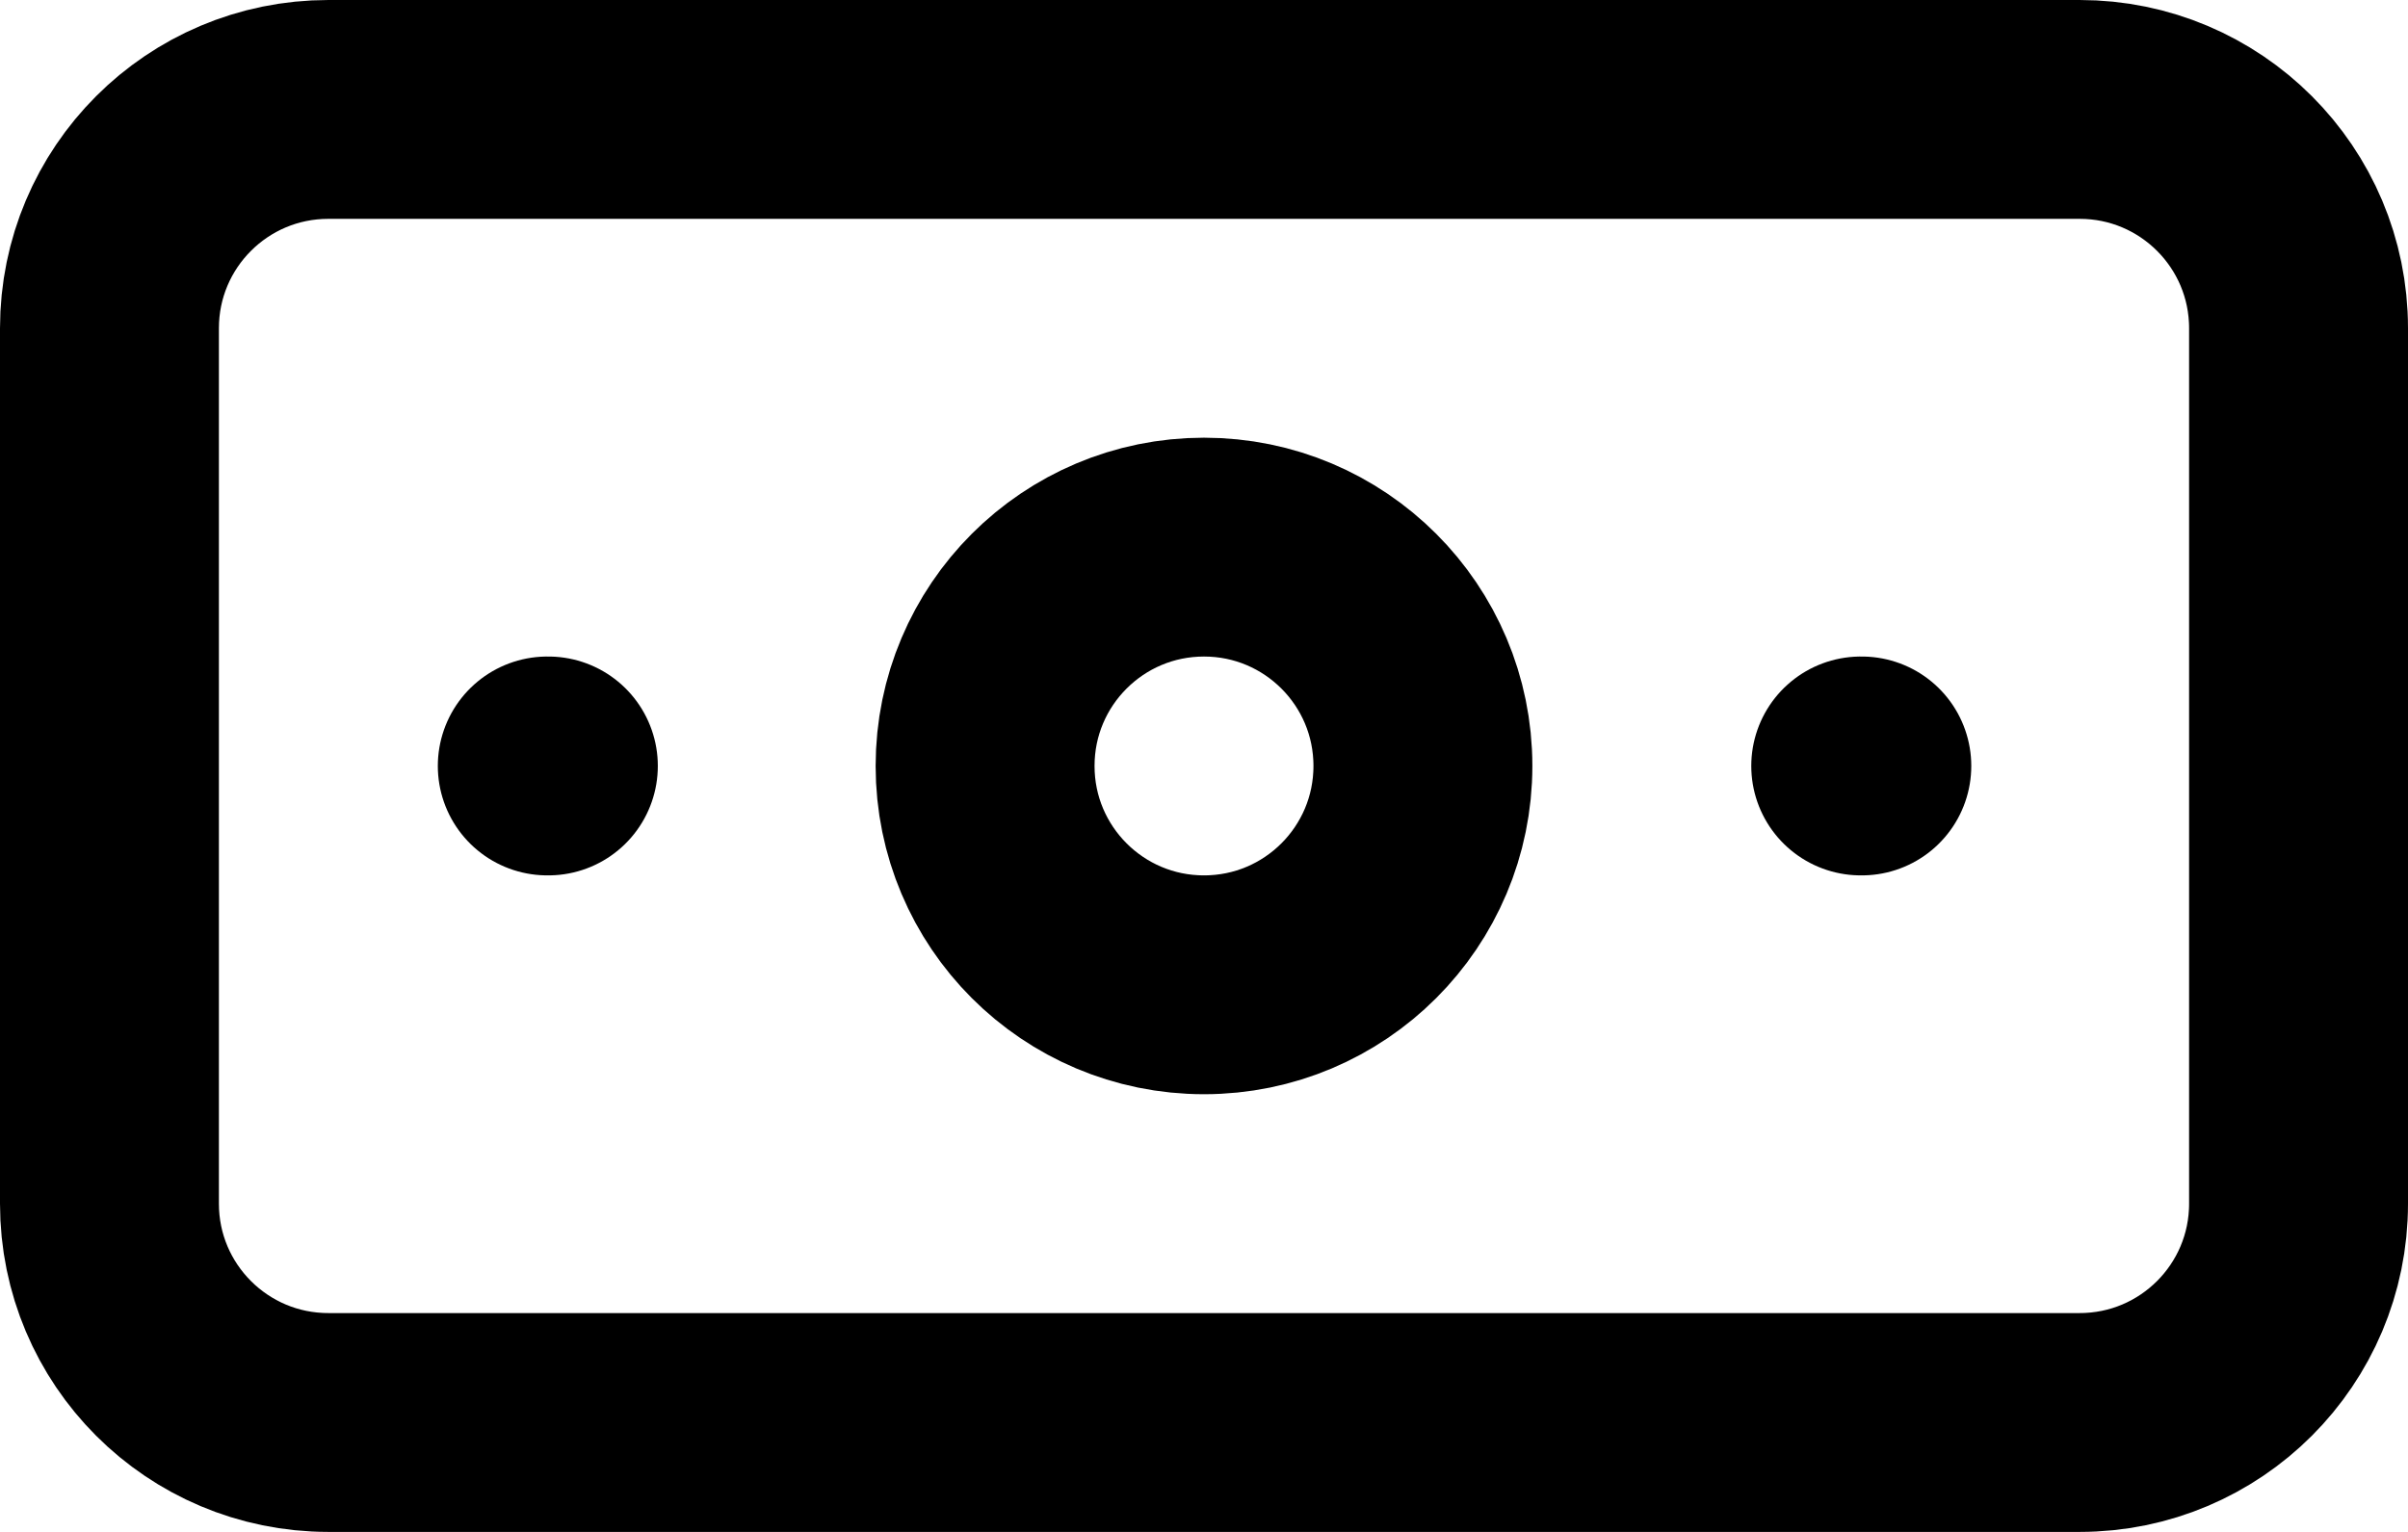
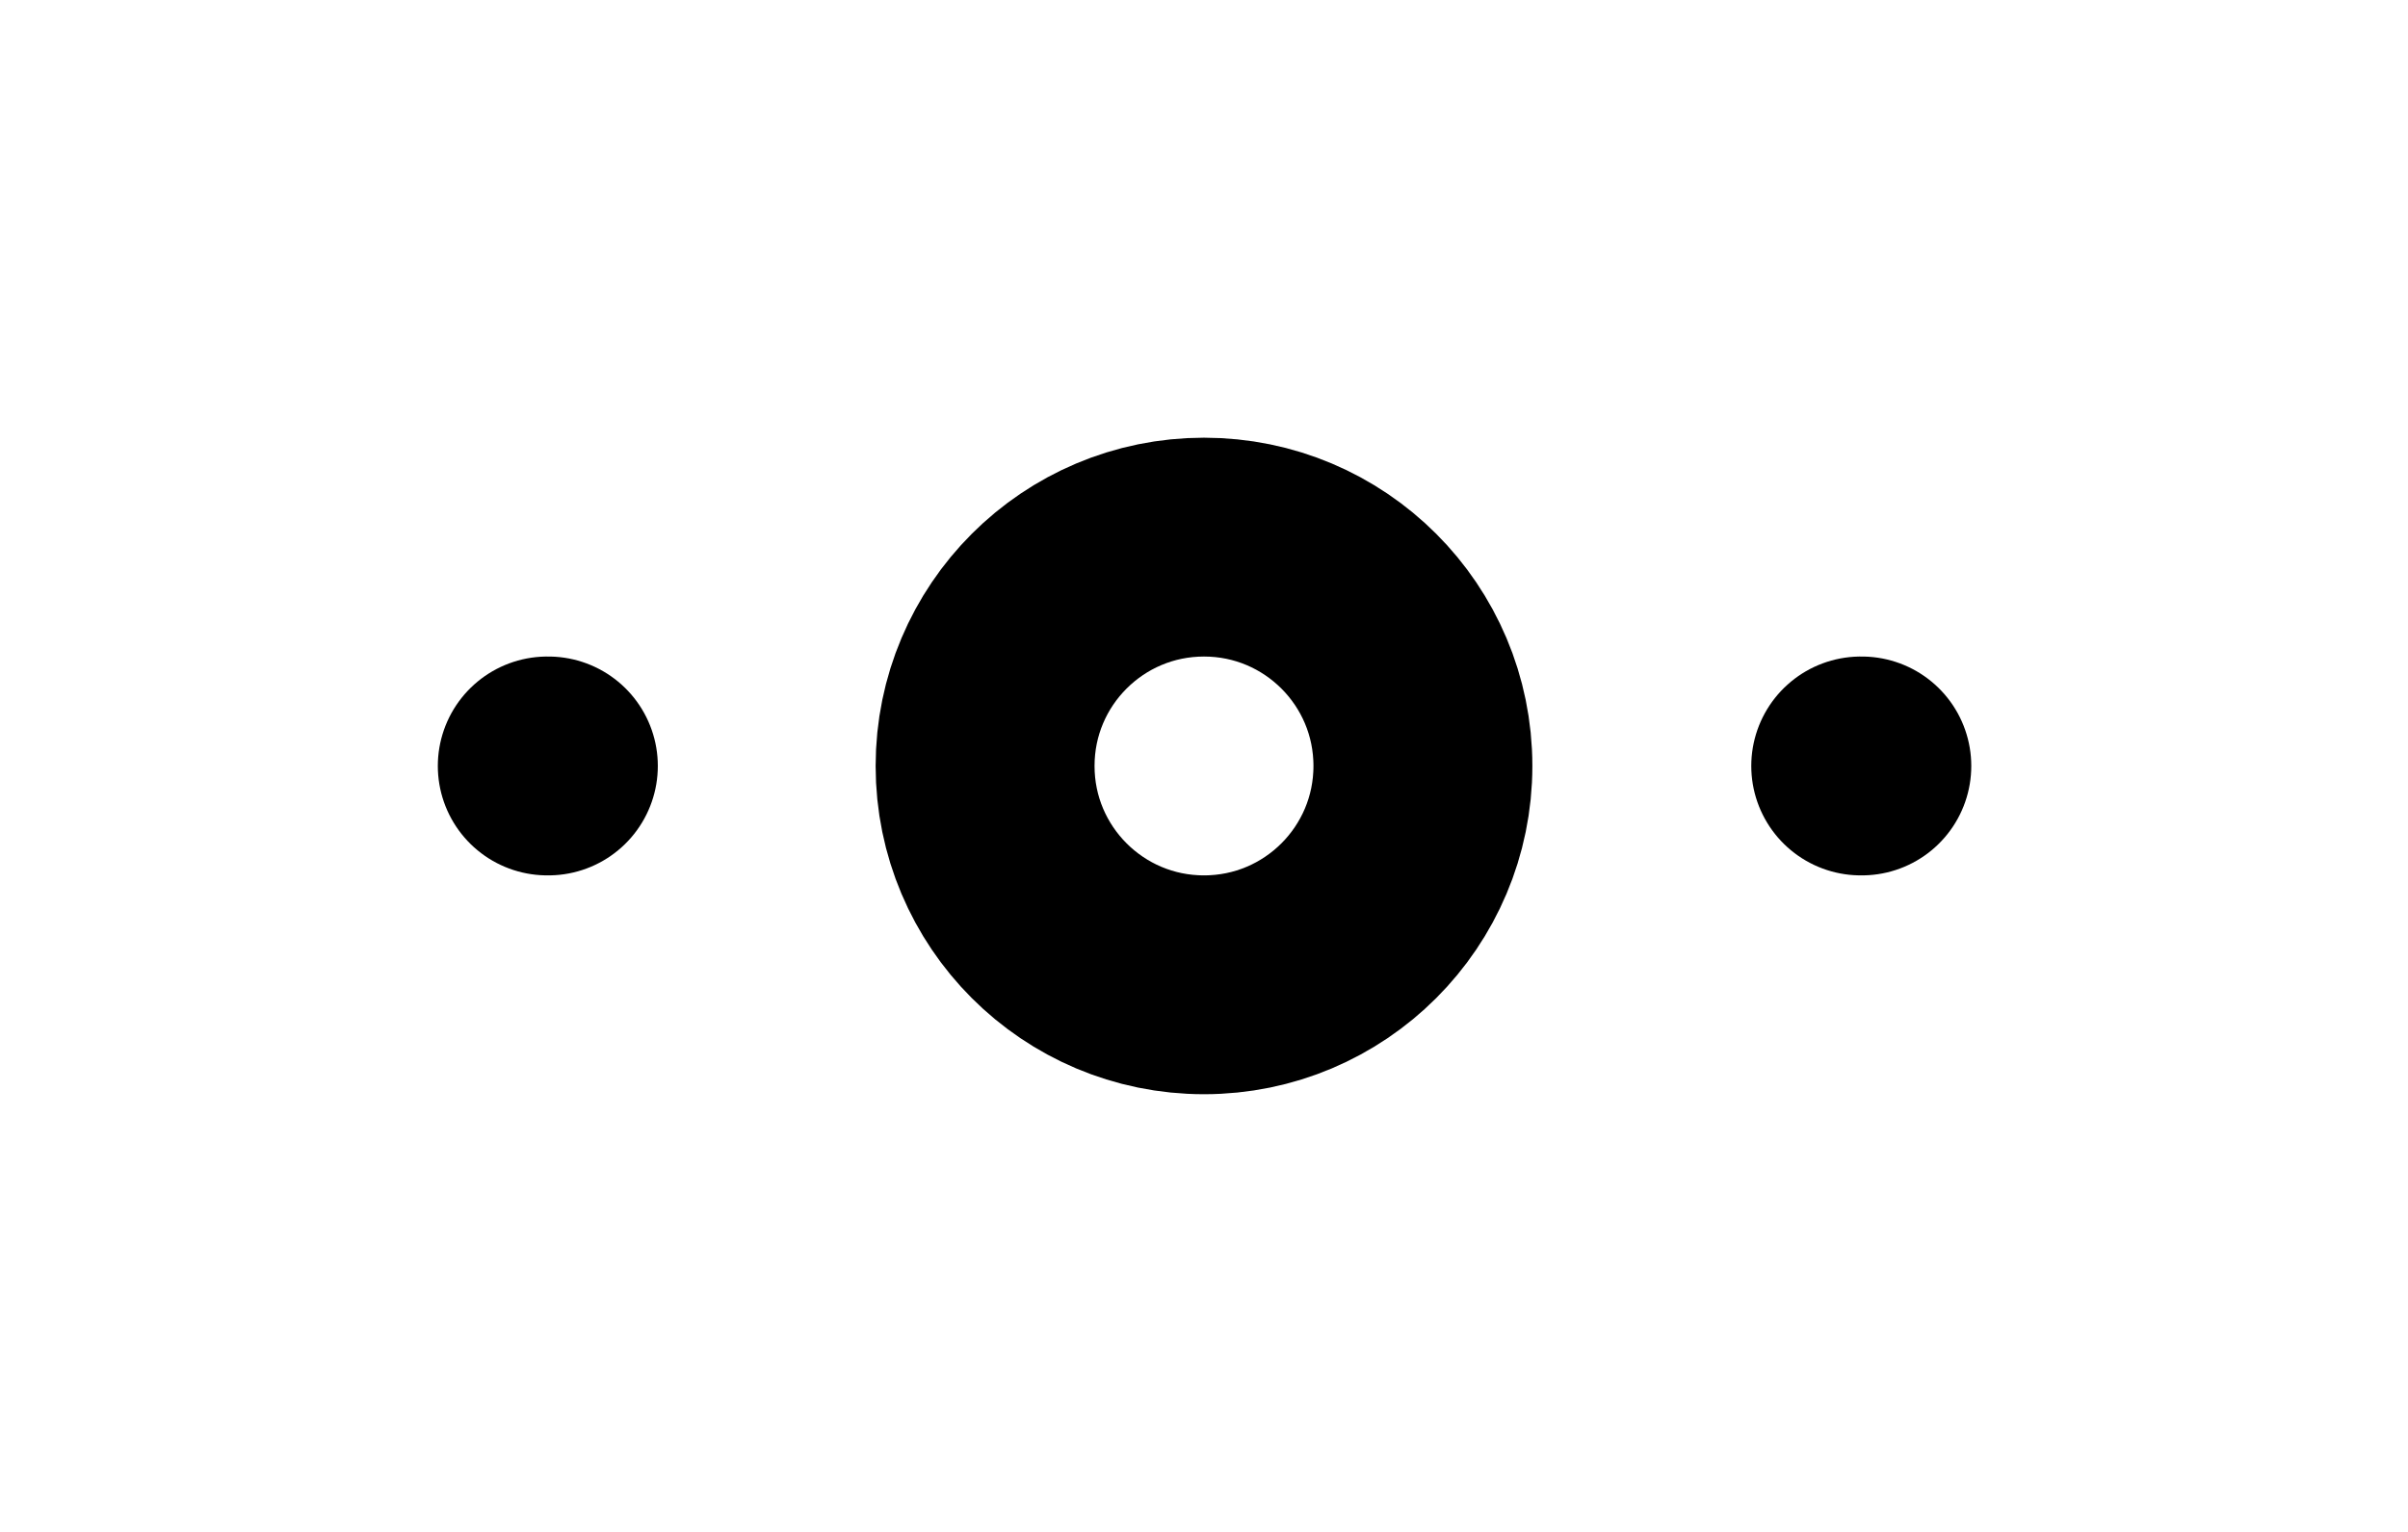
<svg xmlns="http://www.w3.org/2000/svg" width="22" height="14" viewBox="0 0 22 14" fill="none">
-   <path d="M19 1H3C1.895 1 1 1.895 1 3V11C1 12.105 1.895 13 3 13H19C20.105 13 21 12.105 21 11V3C21 1.895 20.105 1 19 1Z" stroke="#000000" stroke-width="2" stroke-linecap="round" stroke-linejoin="round" />
  <path d="M11 9C12.105 9 13 8.105 13 7C13 5.895 12.105 5 11 5C9.895 5 9 5.895 9 7C9 8.105 9.895 9 11 9Z" stroke="#000000" stroke-width="2" stroke-linecap="round" stroke-linejoin="round" />
  <path d="M5 7H5.01M17 7H17.01" stroke="#000000" stroke-width="2" stroke-linecap="round" stroke-linejoin="round" />
</svg>